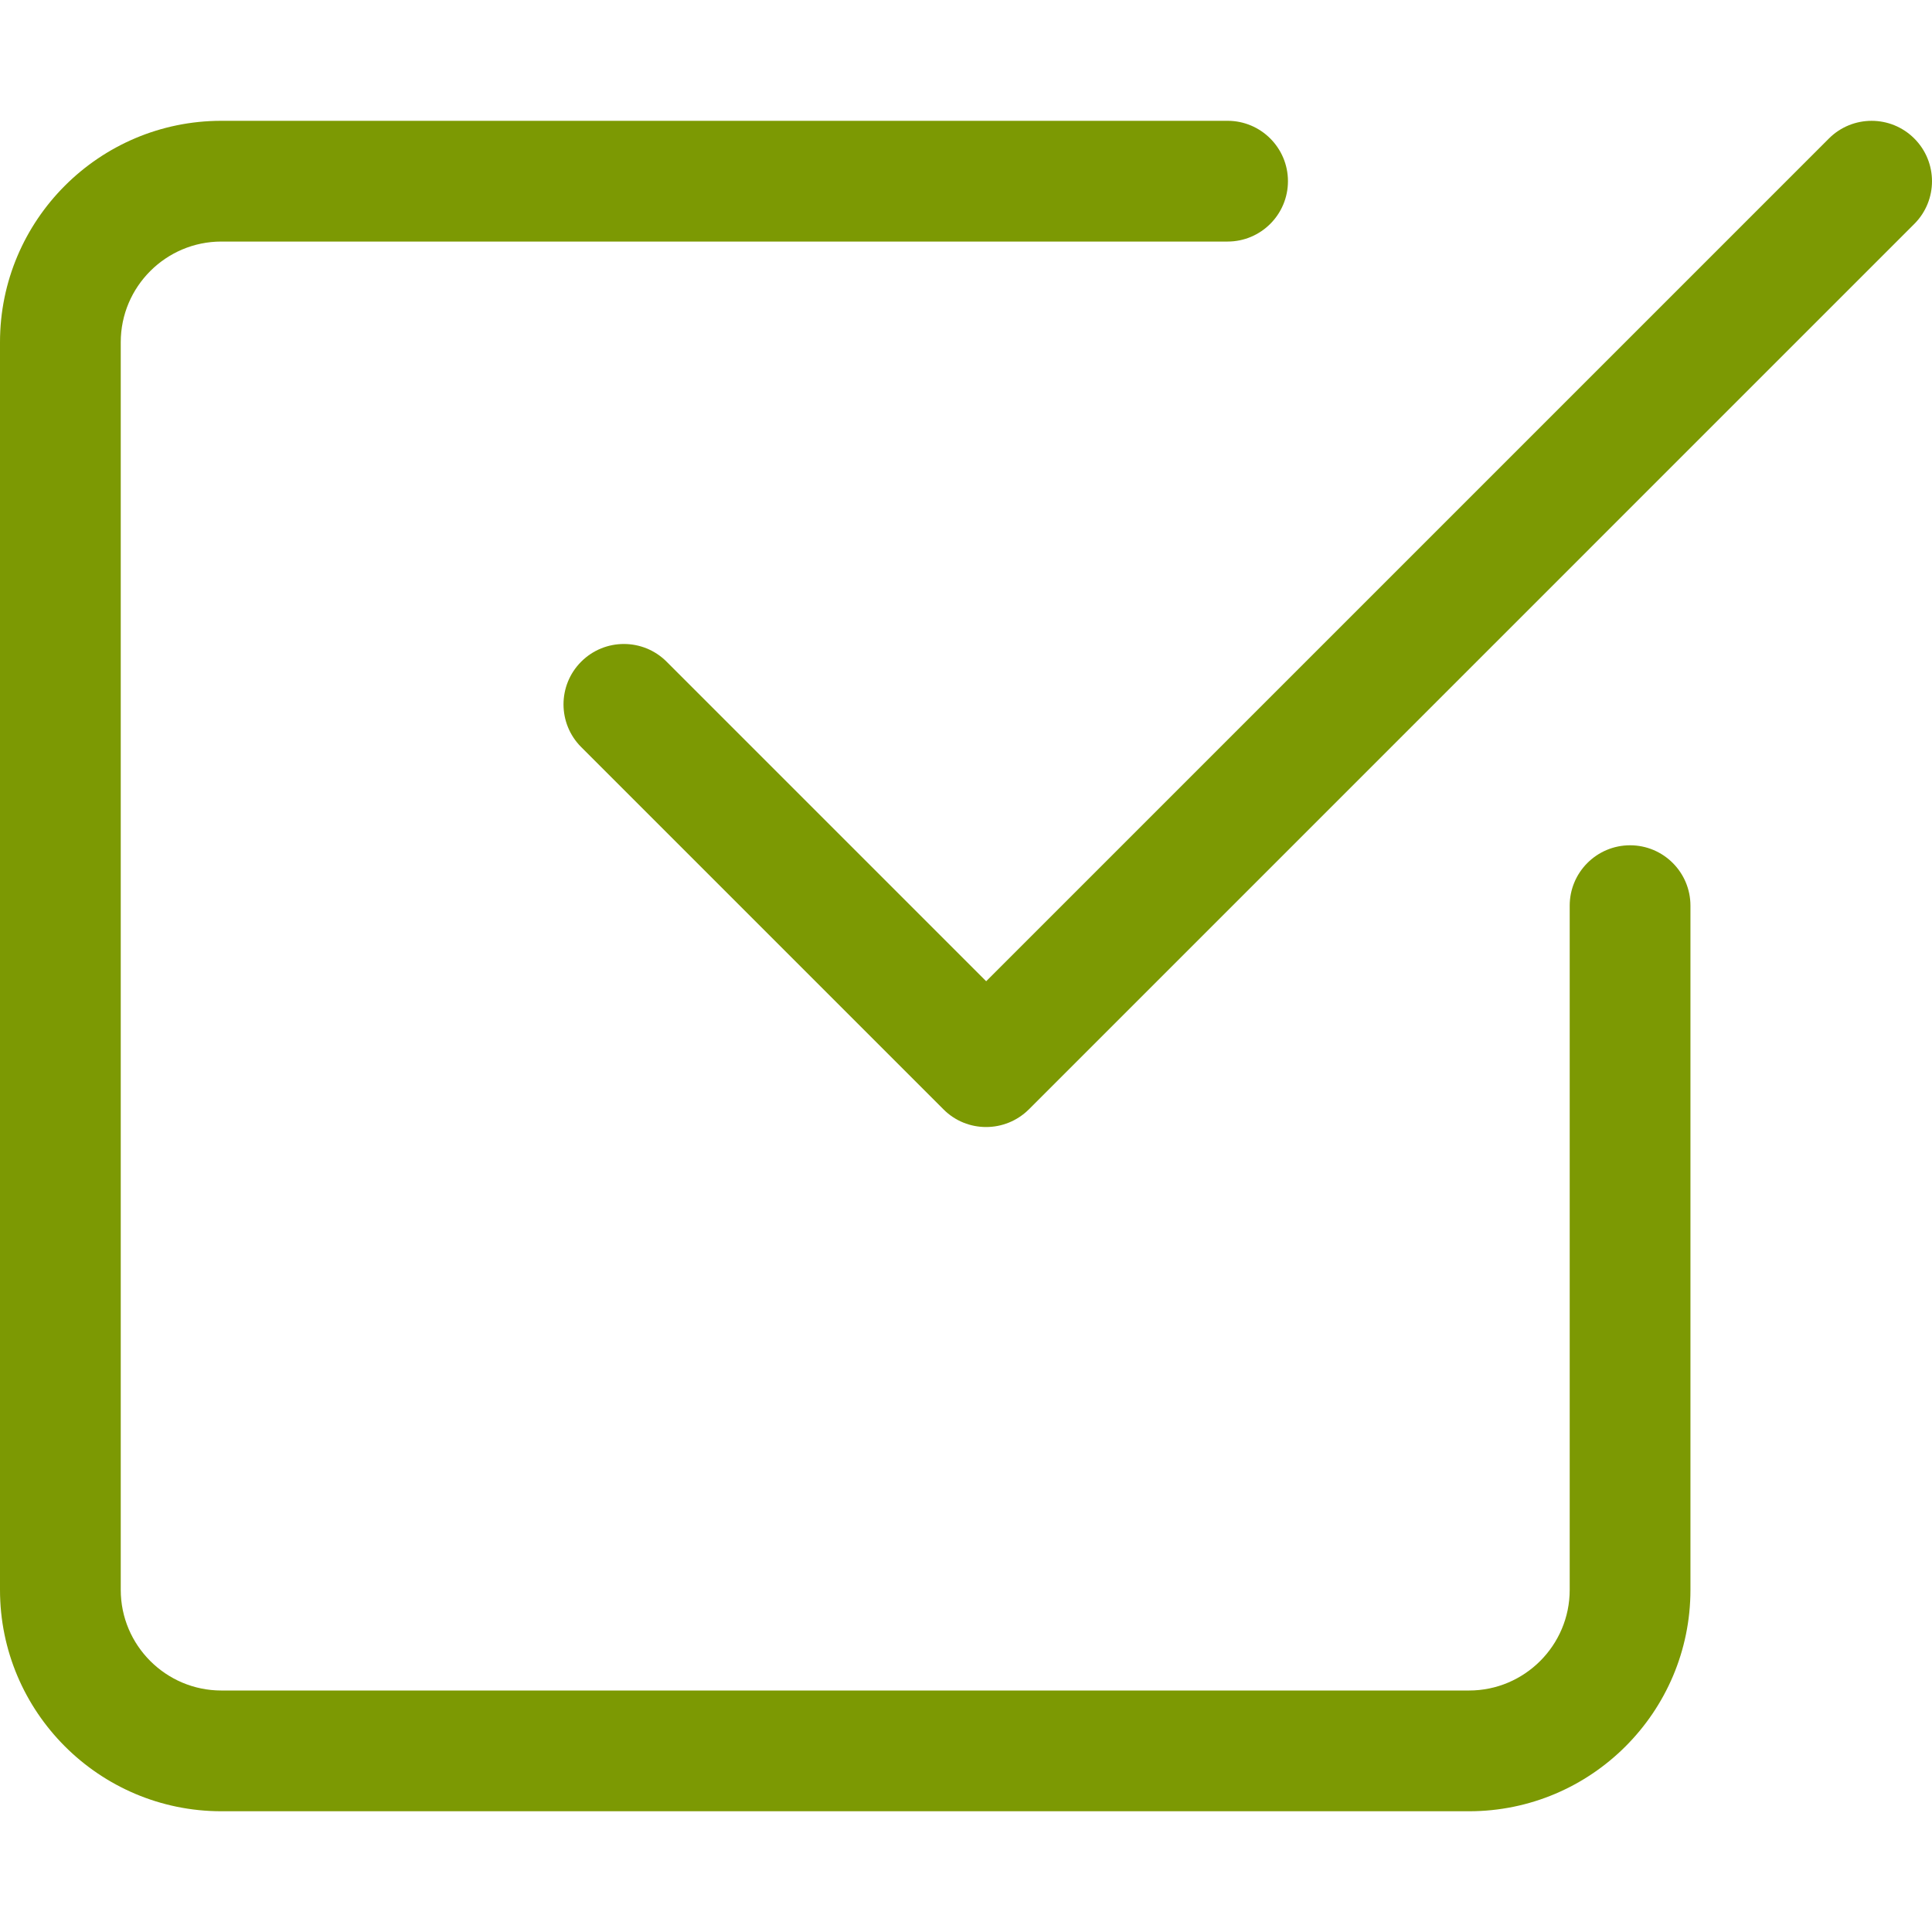
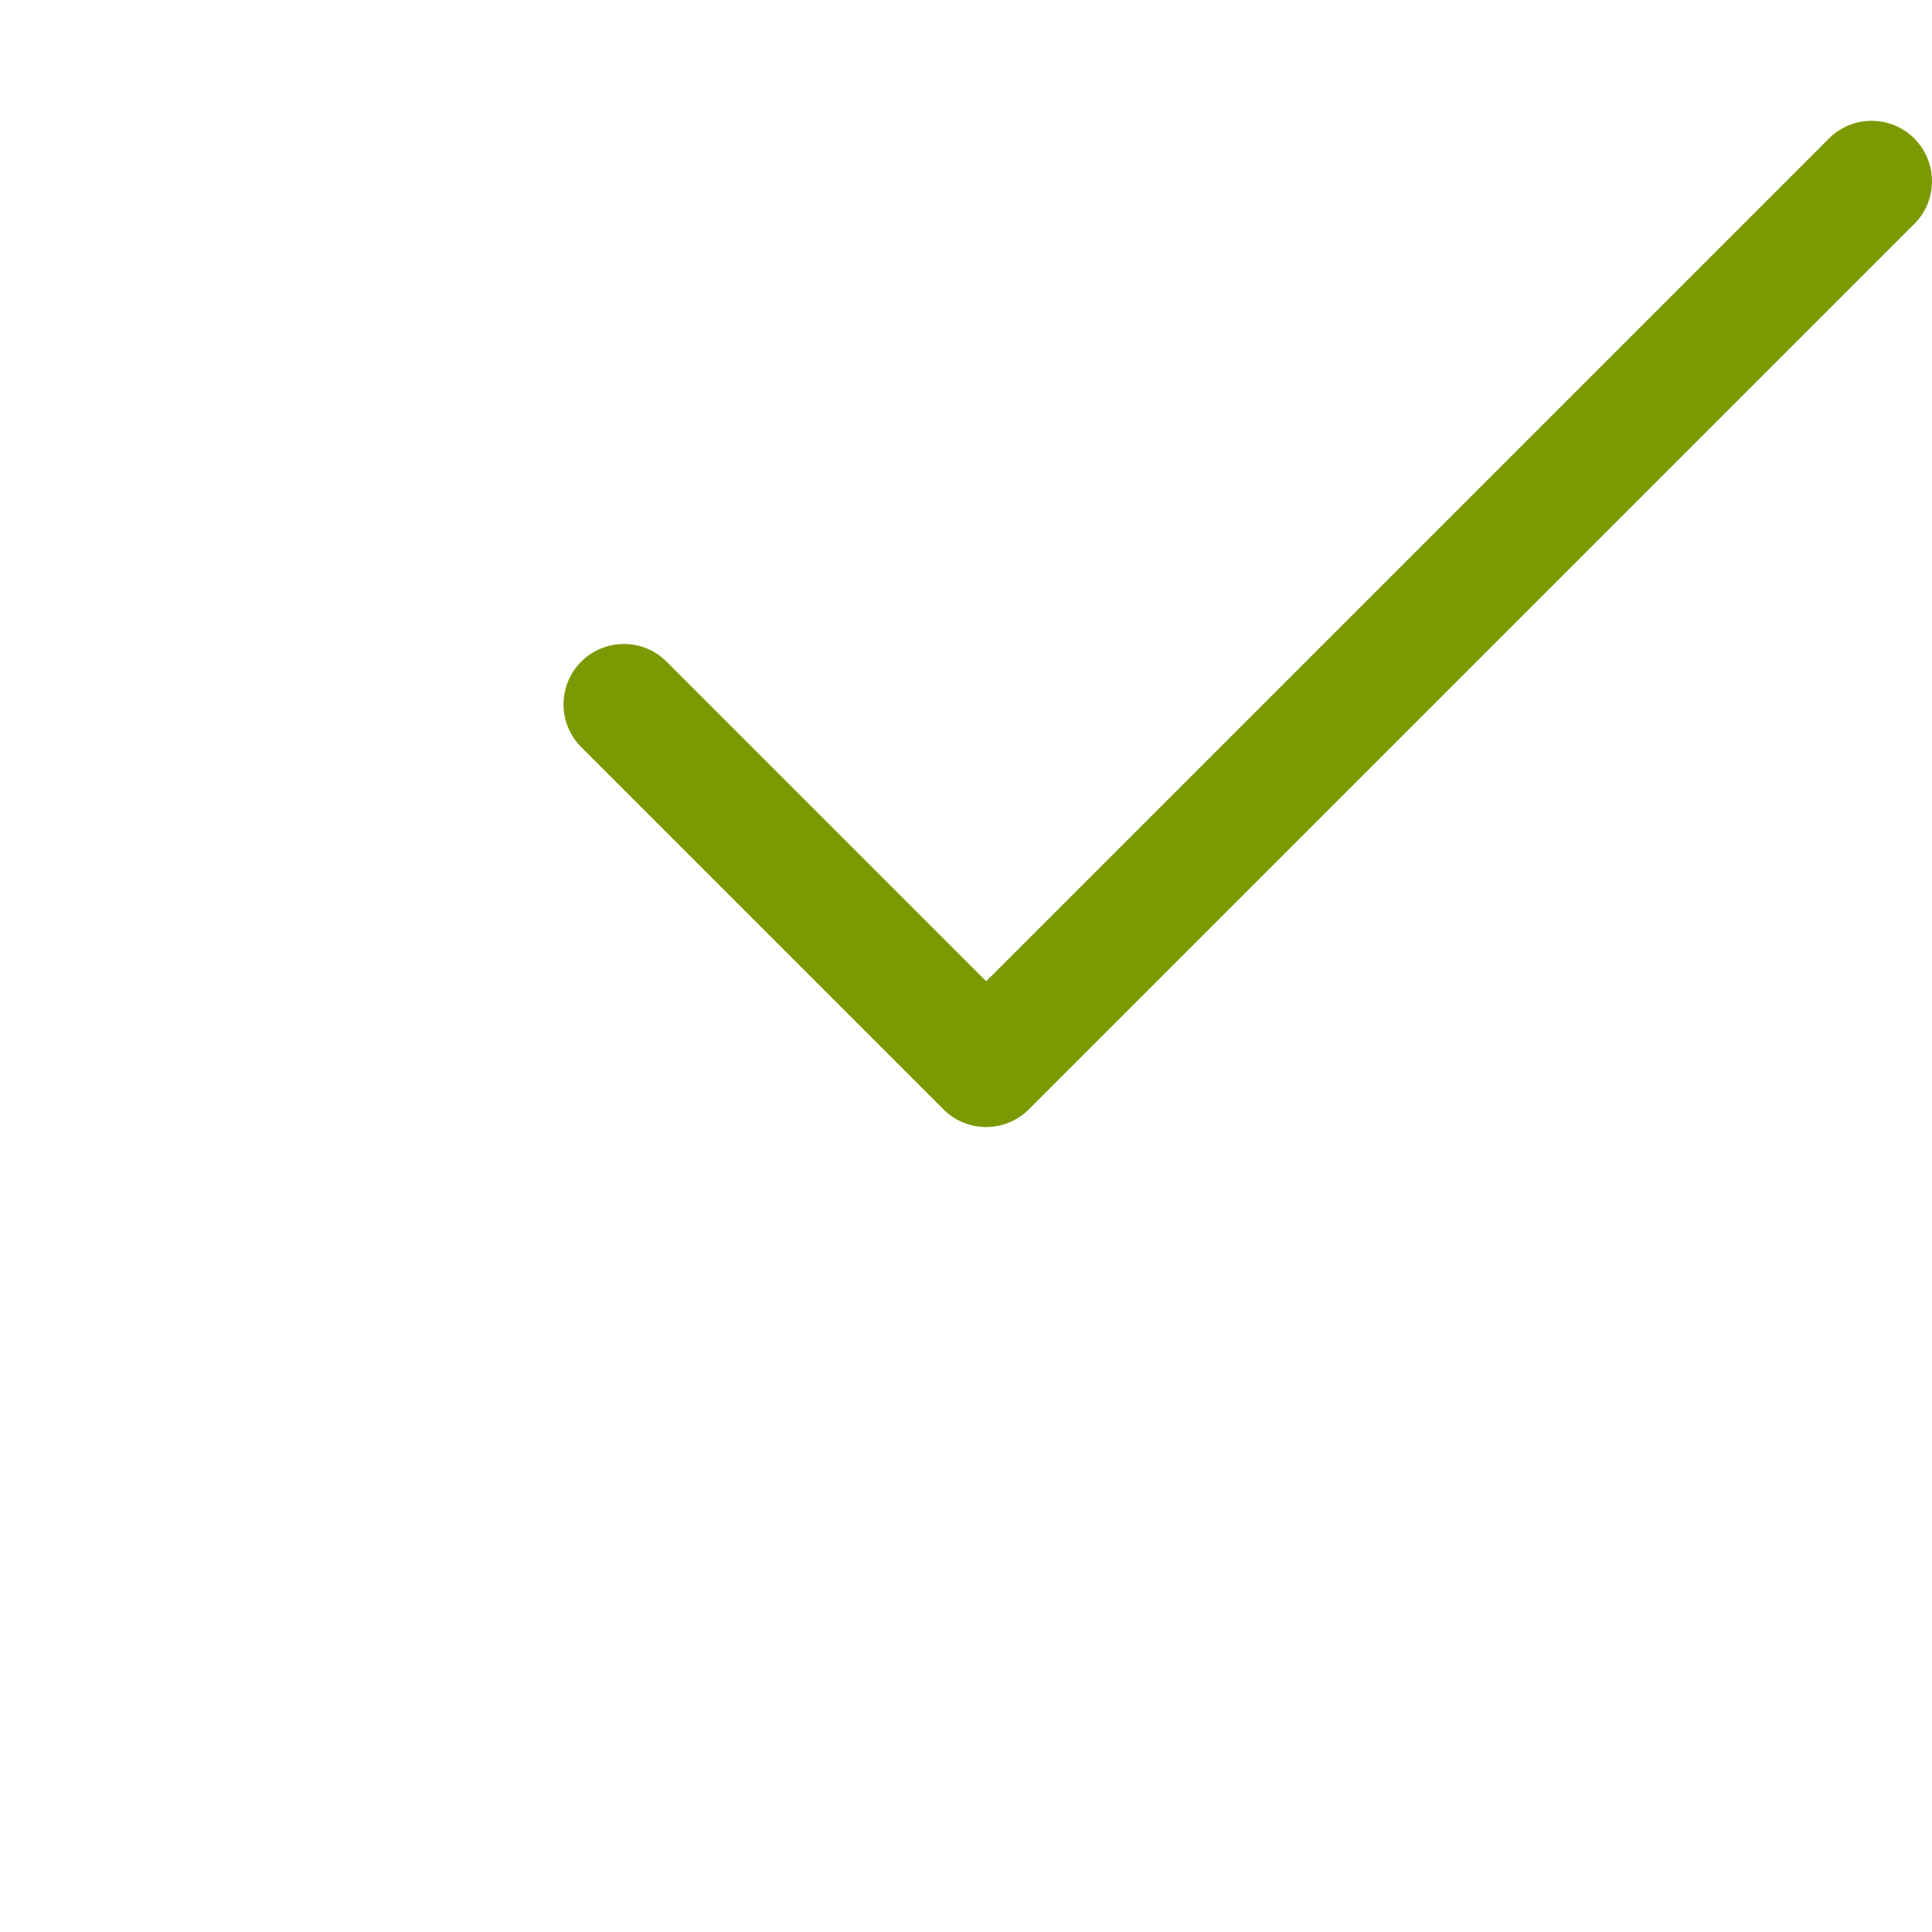
<svg xmlns="http://www.w3.org/2000/svg" width="512" height="512" viewBox="0 0 512 512" fill="none">
  <g clip-path="url(#clip0)">
-     <path d="M389.32 480.001H58.666C26.304 480.001 0 453.697 0 421.335V90.681C0 58.319 26.304 32.015 58.666 32.015H325.322C334.154 32.015 341.321 39.182 341.321 48.014C341.321 56.846 334.154 64.014 325.322 64.014H58.666C43.967 64.014 31.999 75.982 31.999 90.681V421.335C31.999 436.033 43.967 448.002 58.666 448.002H389.32C404.019 448.002 415.987 436.033 415.987 421.335V240.008C415.987 231.177 423.155 224.009 431.987 224.009C440.818 224.009 447.986 231.177 447.986 240.008V421.335C447.986 453.697 421.682 480.001 389.32 480.001Z" fill="#7C9903" />
    <path d="M261.324 298.674C257.23 298.674 253.133 297.116 250.02 293.979L154.023 197.982C147.773 191.732 147.773 181.6 154.023 175.35C160.272 169.1 170.405 169.1 176.655 175.35L261.347 260.039L484.676 36.71C490.93 30.456 501.062 30.456 507.312 36.71C513.562 42.96 513.562 53.092 507.312 59.342L272.652 294.003C269.515 297.116 265.421 298.674 261.324 298.674Z" fill="#7C9903" />
  </g>
  <defs>
    <clipPath id="clip0">
      <rect width="512" height="512" fill="white" />
    </clipPath>
  </defs>
</svg>